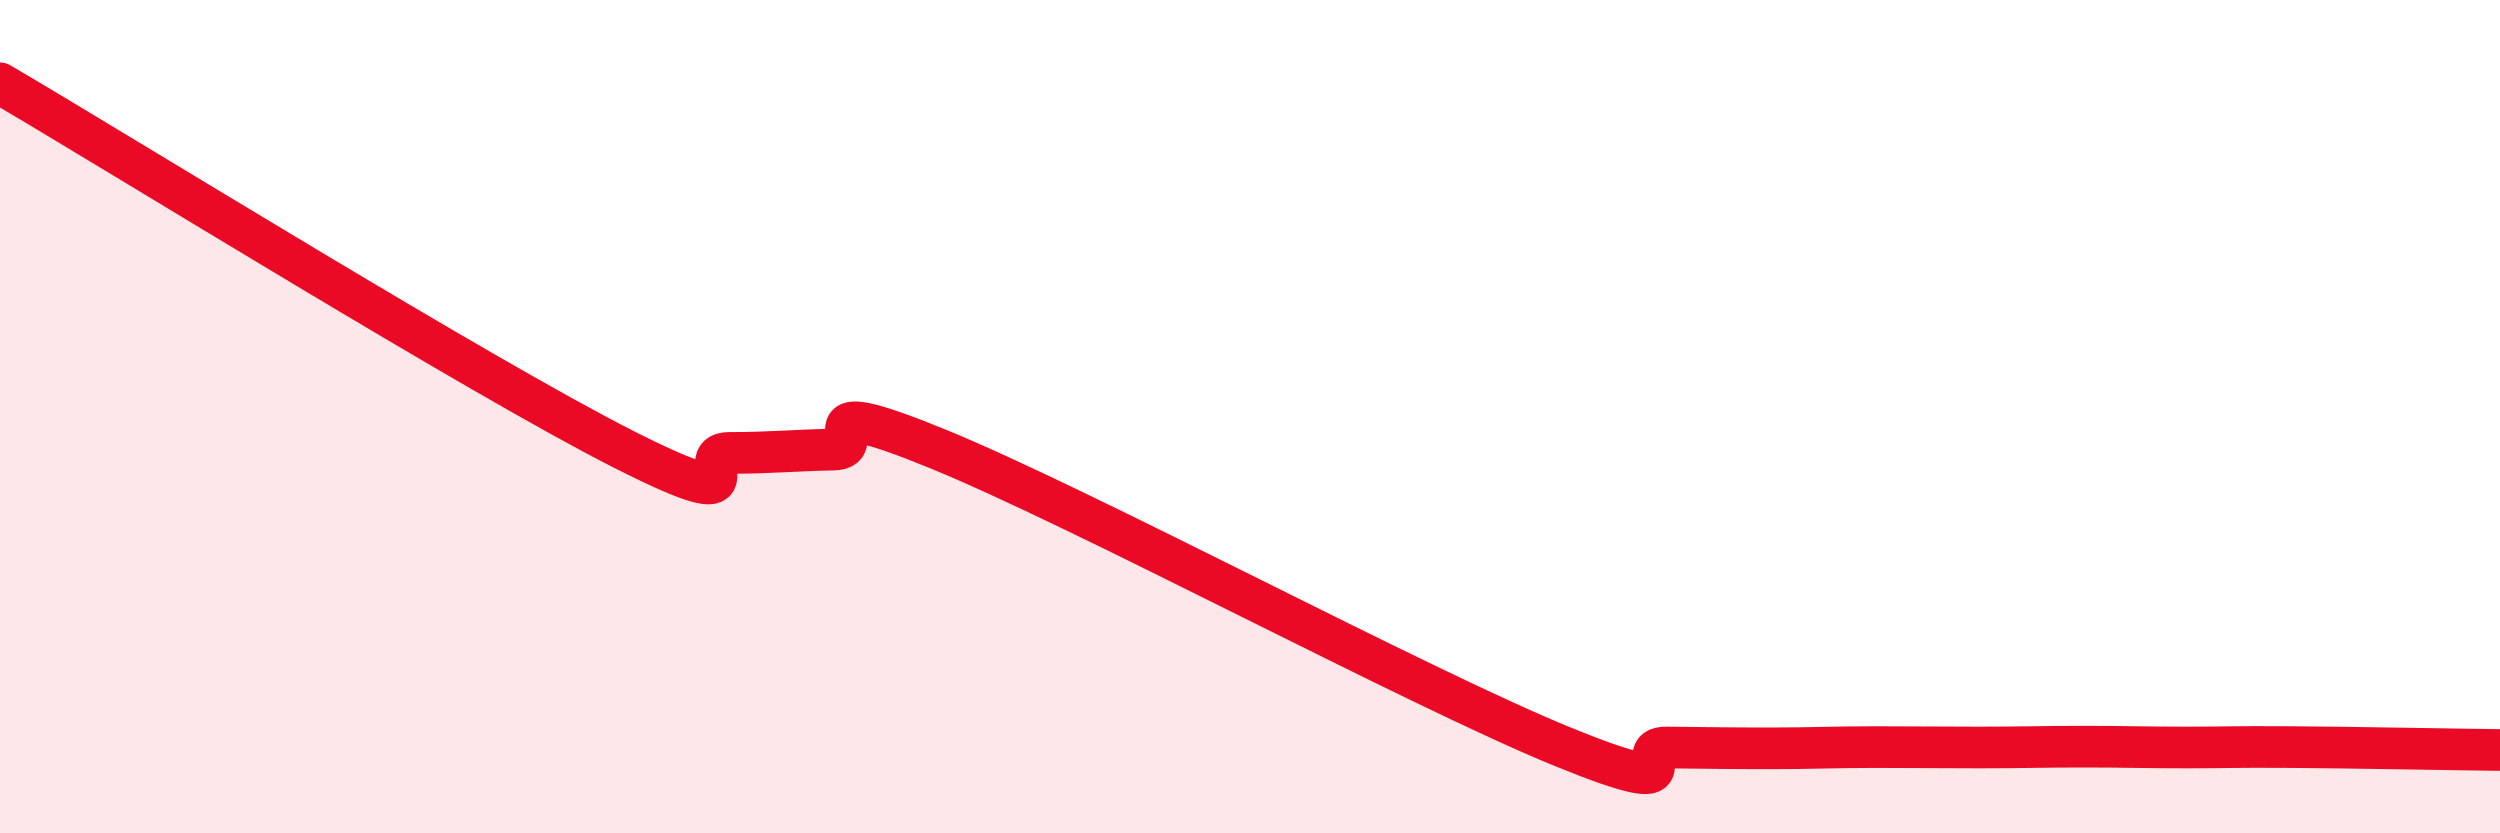
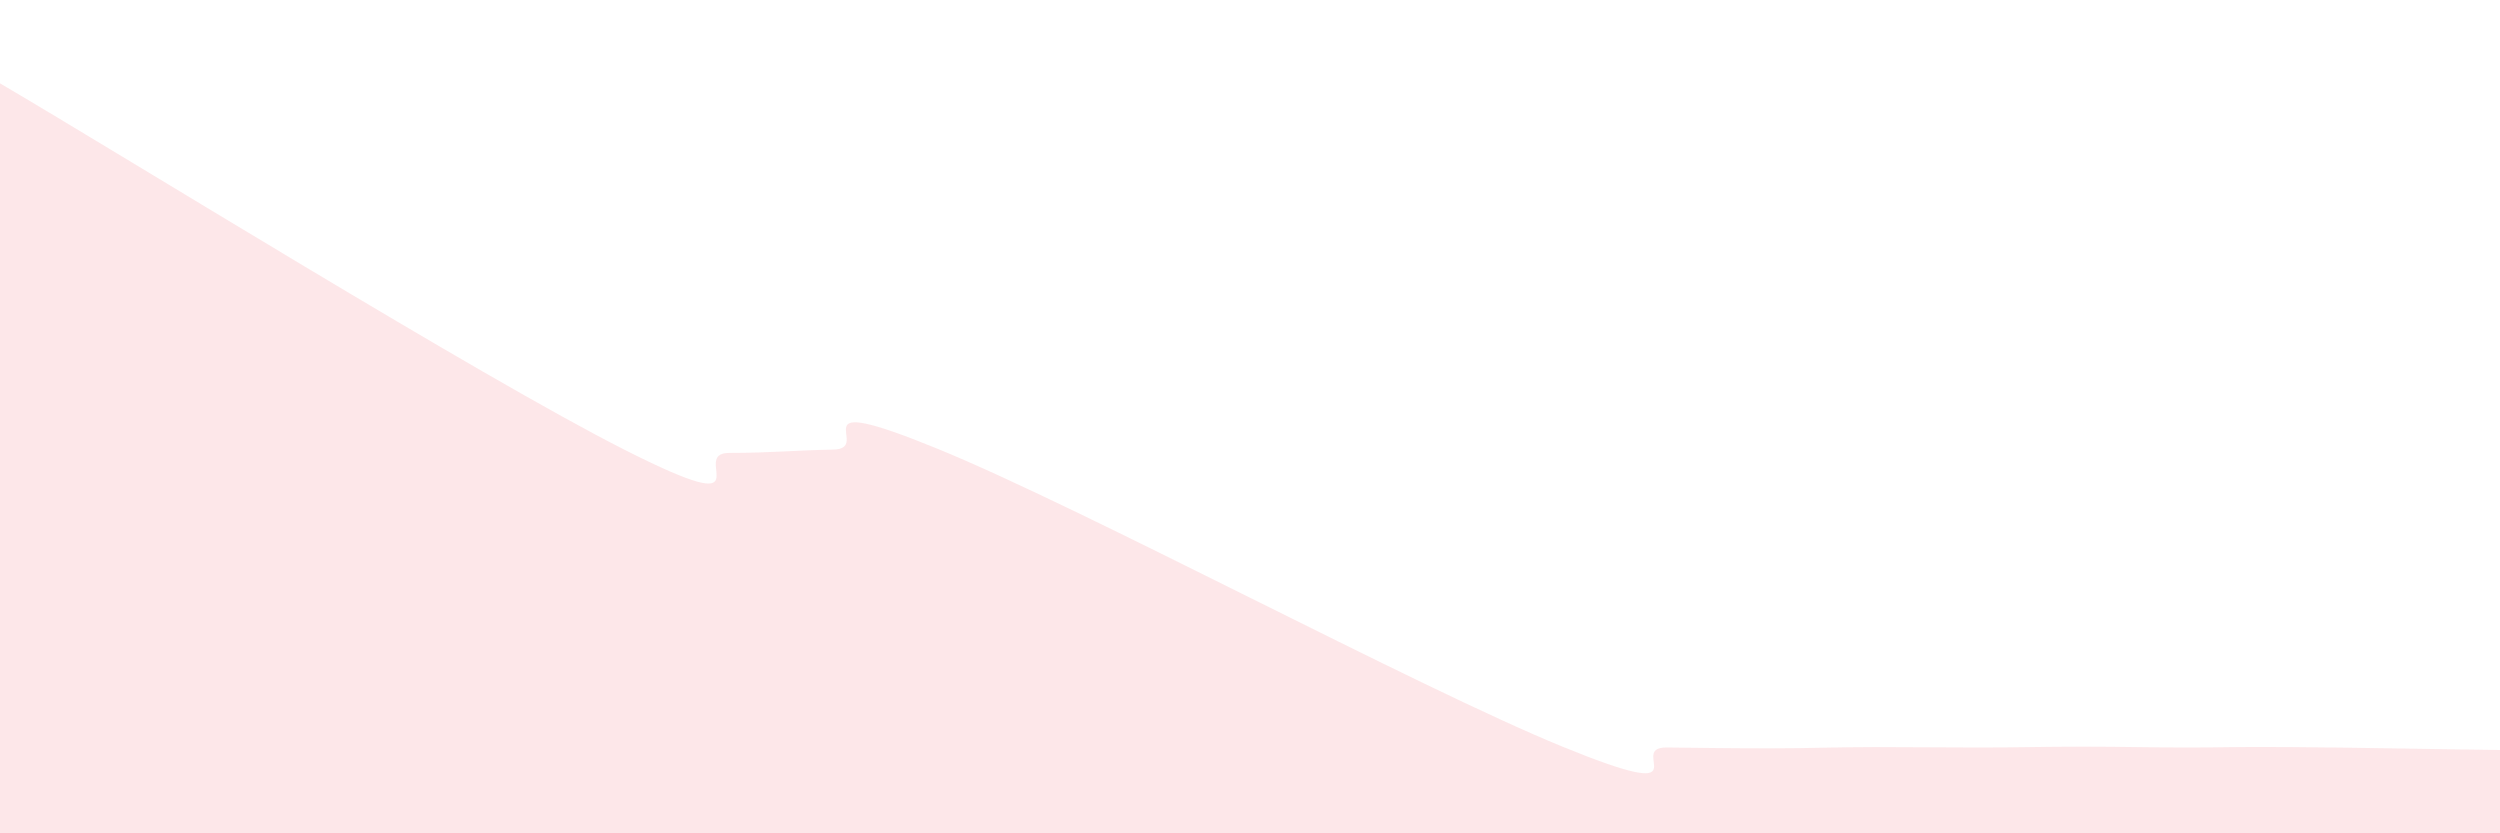
<svg xmlns="http://www.w3.org/2000/svg" width="60" height="20" viewBox="0 0 60 20">
  <path d="M 0,2 C 3,3.76 11.5,9.03 15,10.8 C 18.5,12.57 16.5,10.87 17.5,10.87 C 18.5,10.87 19,10.81 20,10.79 C 21,10.77 19,9.34 22.5,10.77 C 26,12.2 34,16.49 37.5,17.92 C 41,19.35 39,17.93 40,17.94 C 41,17.95 41.5,17.96 42.5,17.96 C 43.5,17.96 44,17.93 45,17.93 C 46,17.93 46.5,17.94 47.5,17.94 C 48.5,17.94 49,17.92 50,17.92 C 51,17.92 51.5,17.94 52.5,17.94 C 53.5,17.94 53.5,17.92 55,17.93 C 56.5,17.94 59,17.99 60,18L60 20L0 20Z" fill="#EB0A25" opacity="0.1" stroke-linecap="round" stroke-linejoin="round" />
-   <path d="M 0,2 C 3,3.76 11.5,9.03 15,10.8 C 18.5,12.57 16.5,10.87 17.5,10.87 C 18.5,10.87 19,10.81 20,10.79 C 21,10.77 19,9.34 22.5,10.77 C 26,12.2 34,16.49 37.5,17.92 C 41,19.35 39,17.93 40,17.94 C 41,17.95 41.5,17.96 42.5,17.96 C 43.5,17.96 44,17.93 45,17.93 C 46,17.93 46.5,17.94 47.5,17.94 C 48.5,17.94 49,17.92 50,17.92 C 51,17.92 51.5,17.94 52.5,17.94 C 53.5,17.94 53.5,17.92 55,17.93 C 56.5,17.94 59,17.99 60,18" stroke="#EB0A25" stroke-width="1" fill="none" stroke-linecap="round" stroke-linejoin="round" />
</svg>